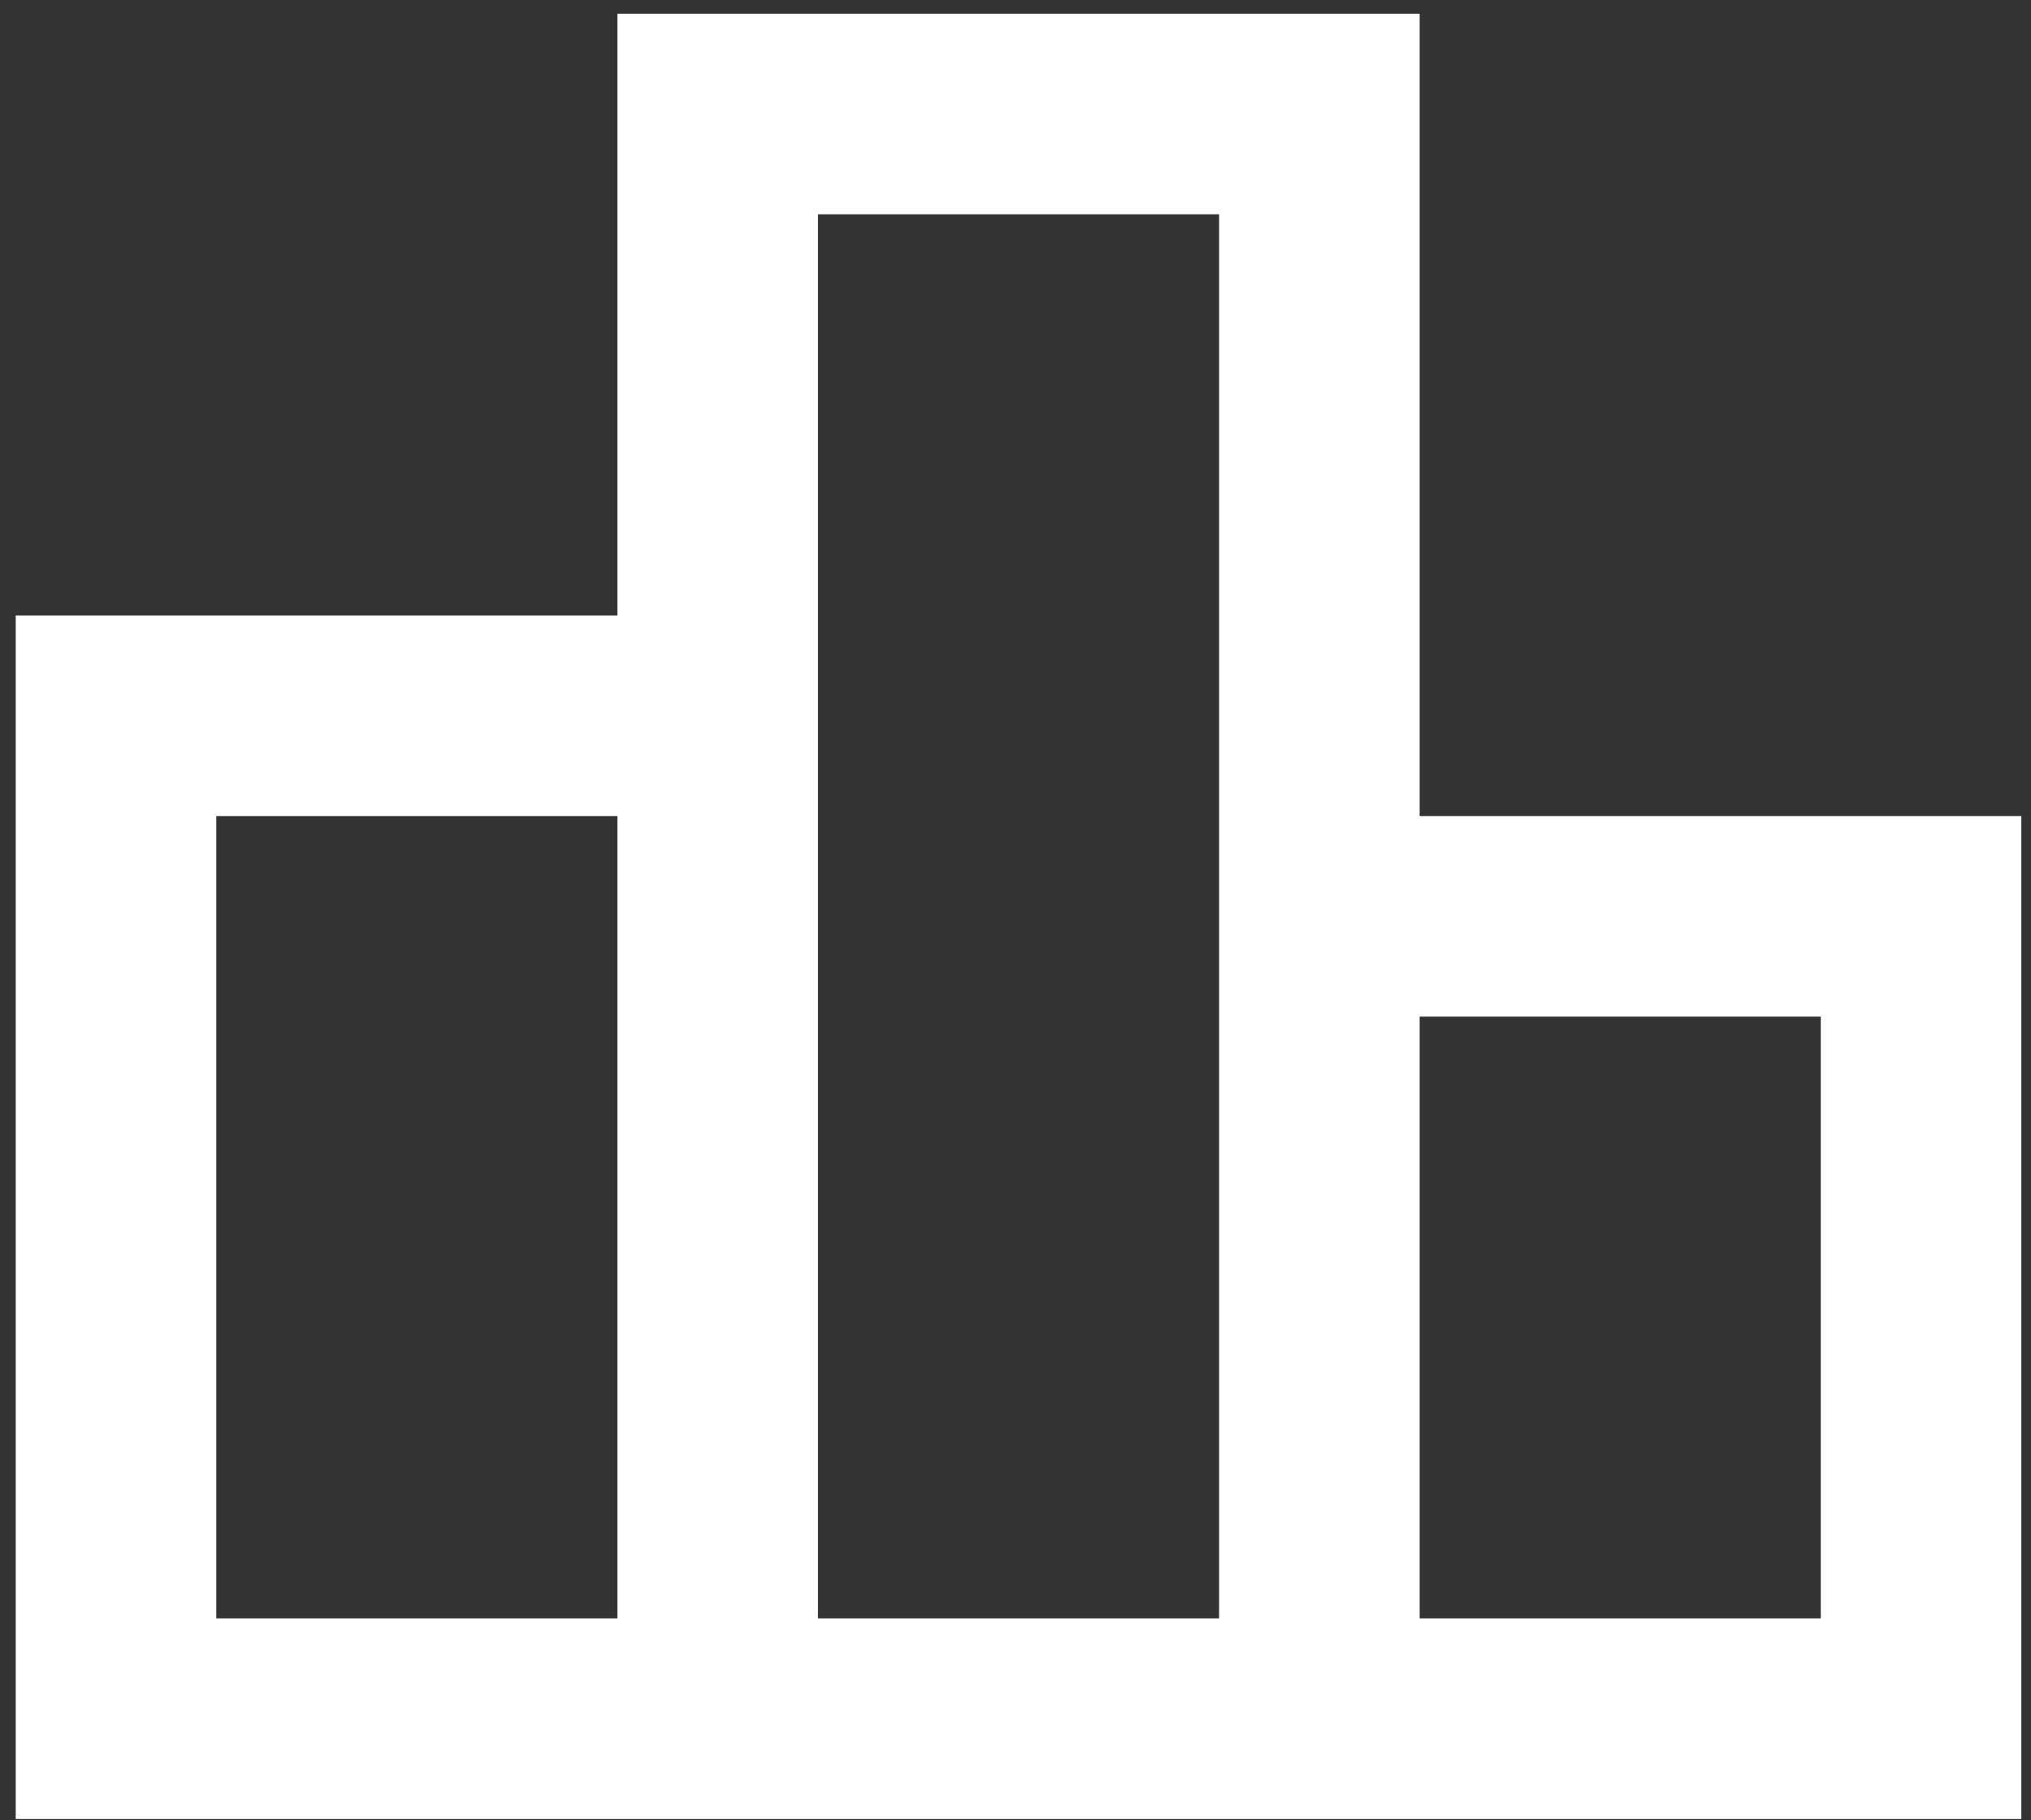
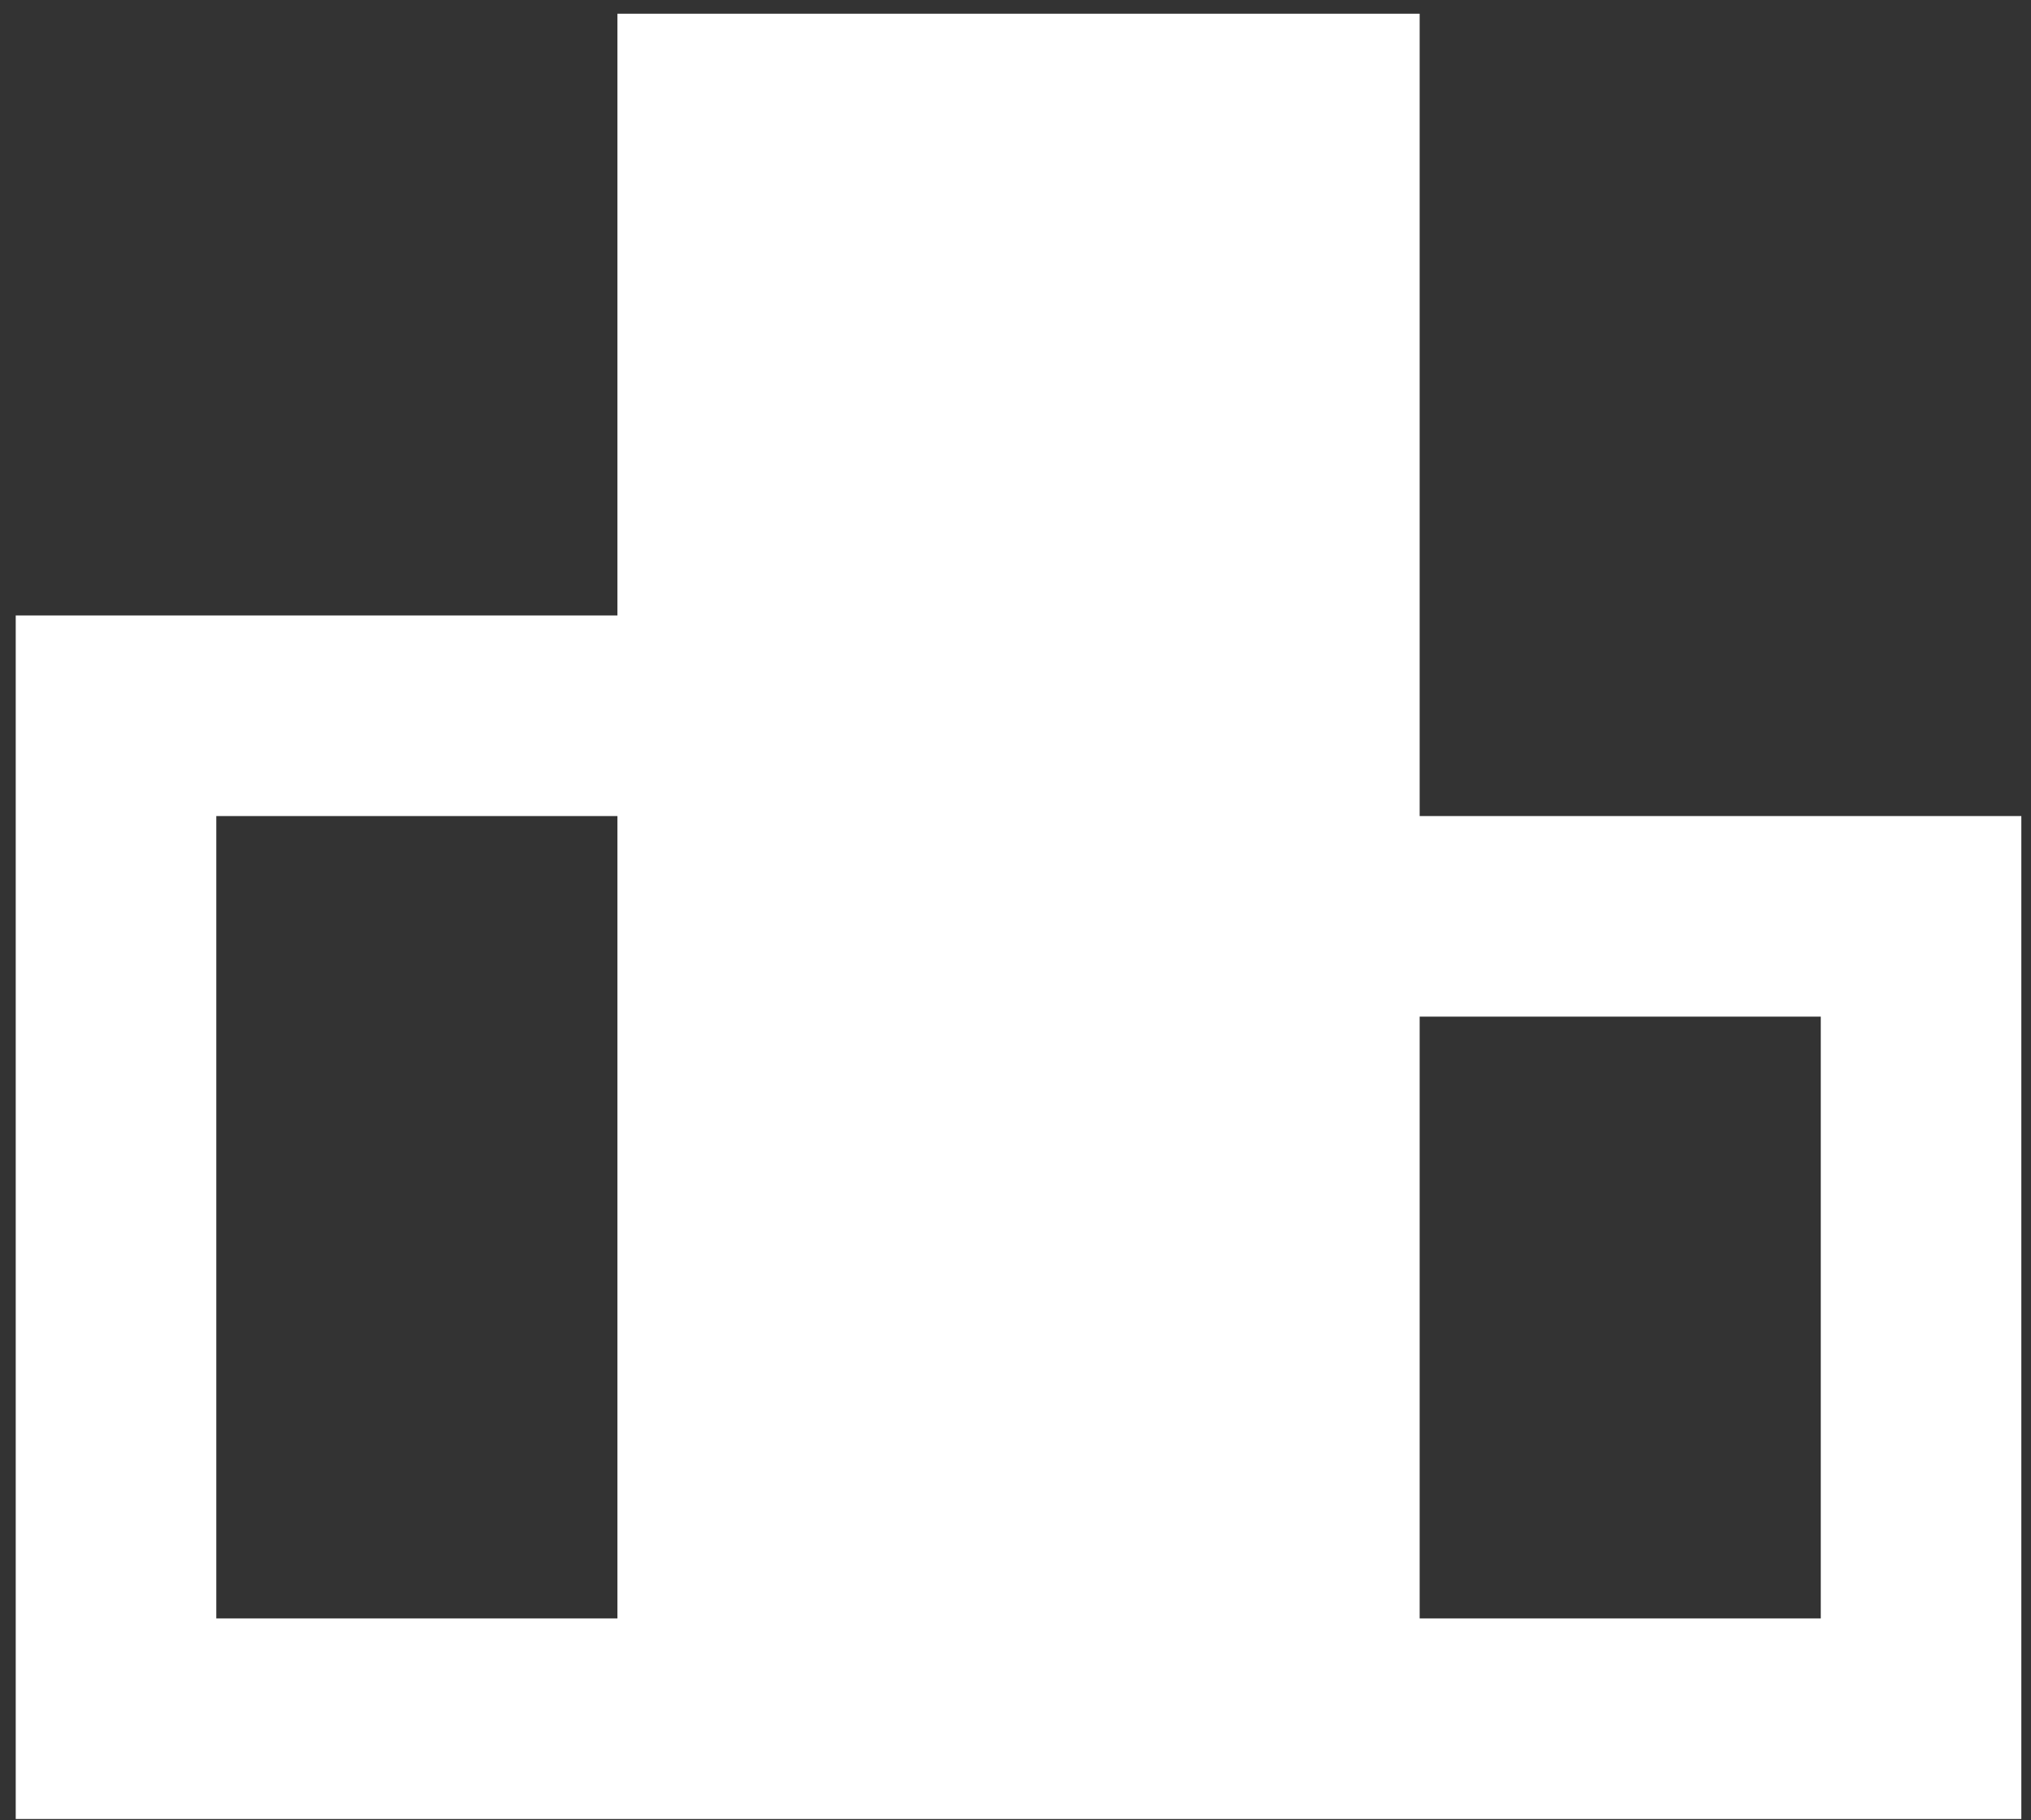
<svg xmlns="http://www.w3.org/2000/svg" width="125" height="112" viewBox="0 0 125 112" fill="none">
  <rect x="0" y="0" width="125" height="112" fill="#333333" stroke="none" />
-   <path d="M37.999 0.844H87.374V50.219H124.405V111.938H0.968V37.875H37.999V0.844ZM50.343 99.594H75.03V13.188H50.343V99.594ZM87.374 99.594H112.062V62.562H87.374V99.594ZM37.999 99.594V50.219H13.312V99.594H37.999Z" fill="white" />
+   <path d="M37.999 0.844H87.374V50.219H124.405V111.938H0.968V37.875H37.999V0.844ZM50.343 99.594V13.188H50.343V99.594ZM87.374 99.594H112.062V62.562H87.374V99.594ZM37.999 99.594V50.219H13.312V99.594H37.999Z" fill="white" />
</svg>